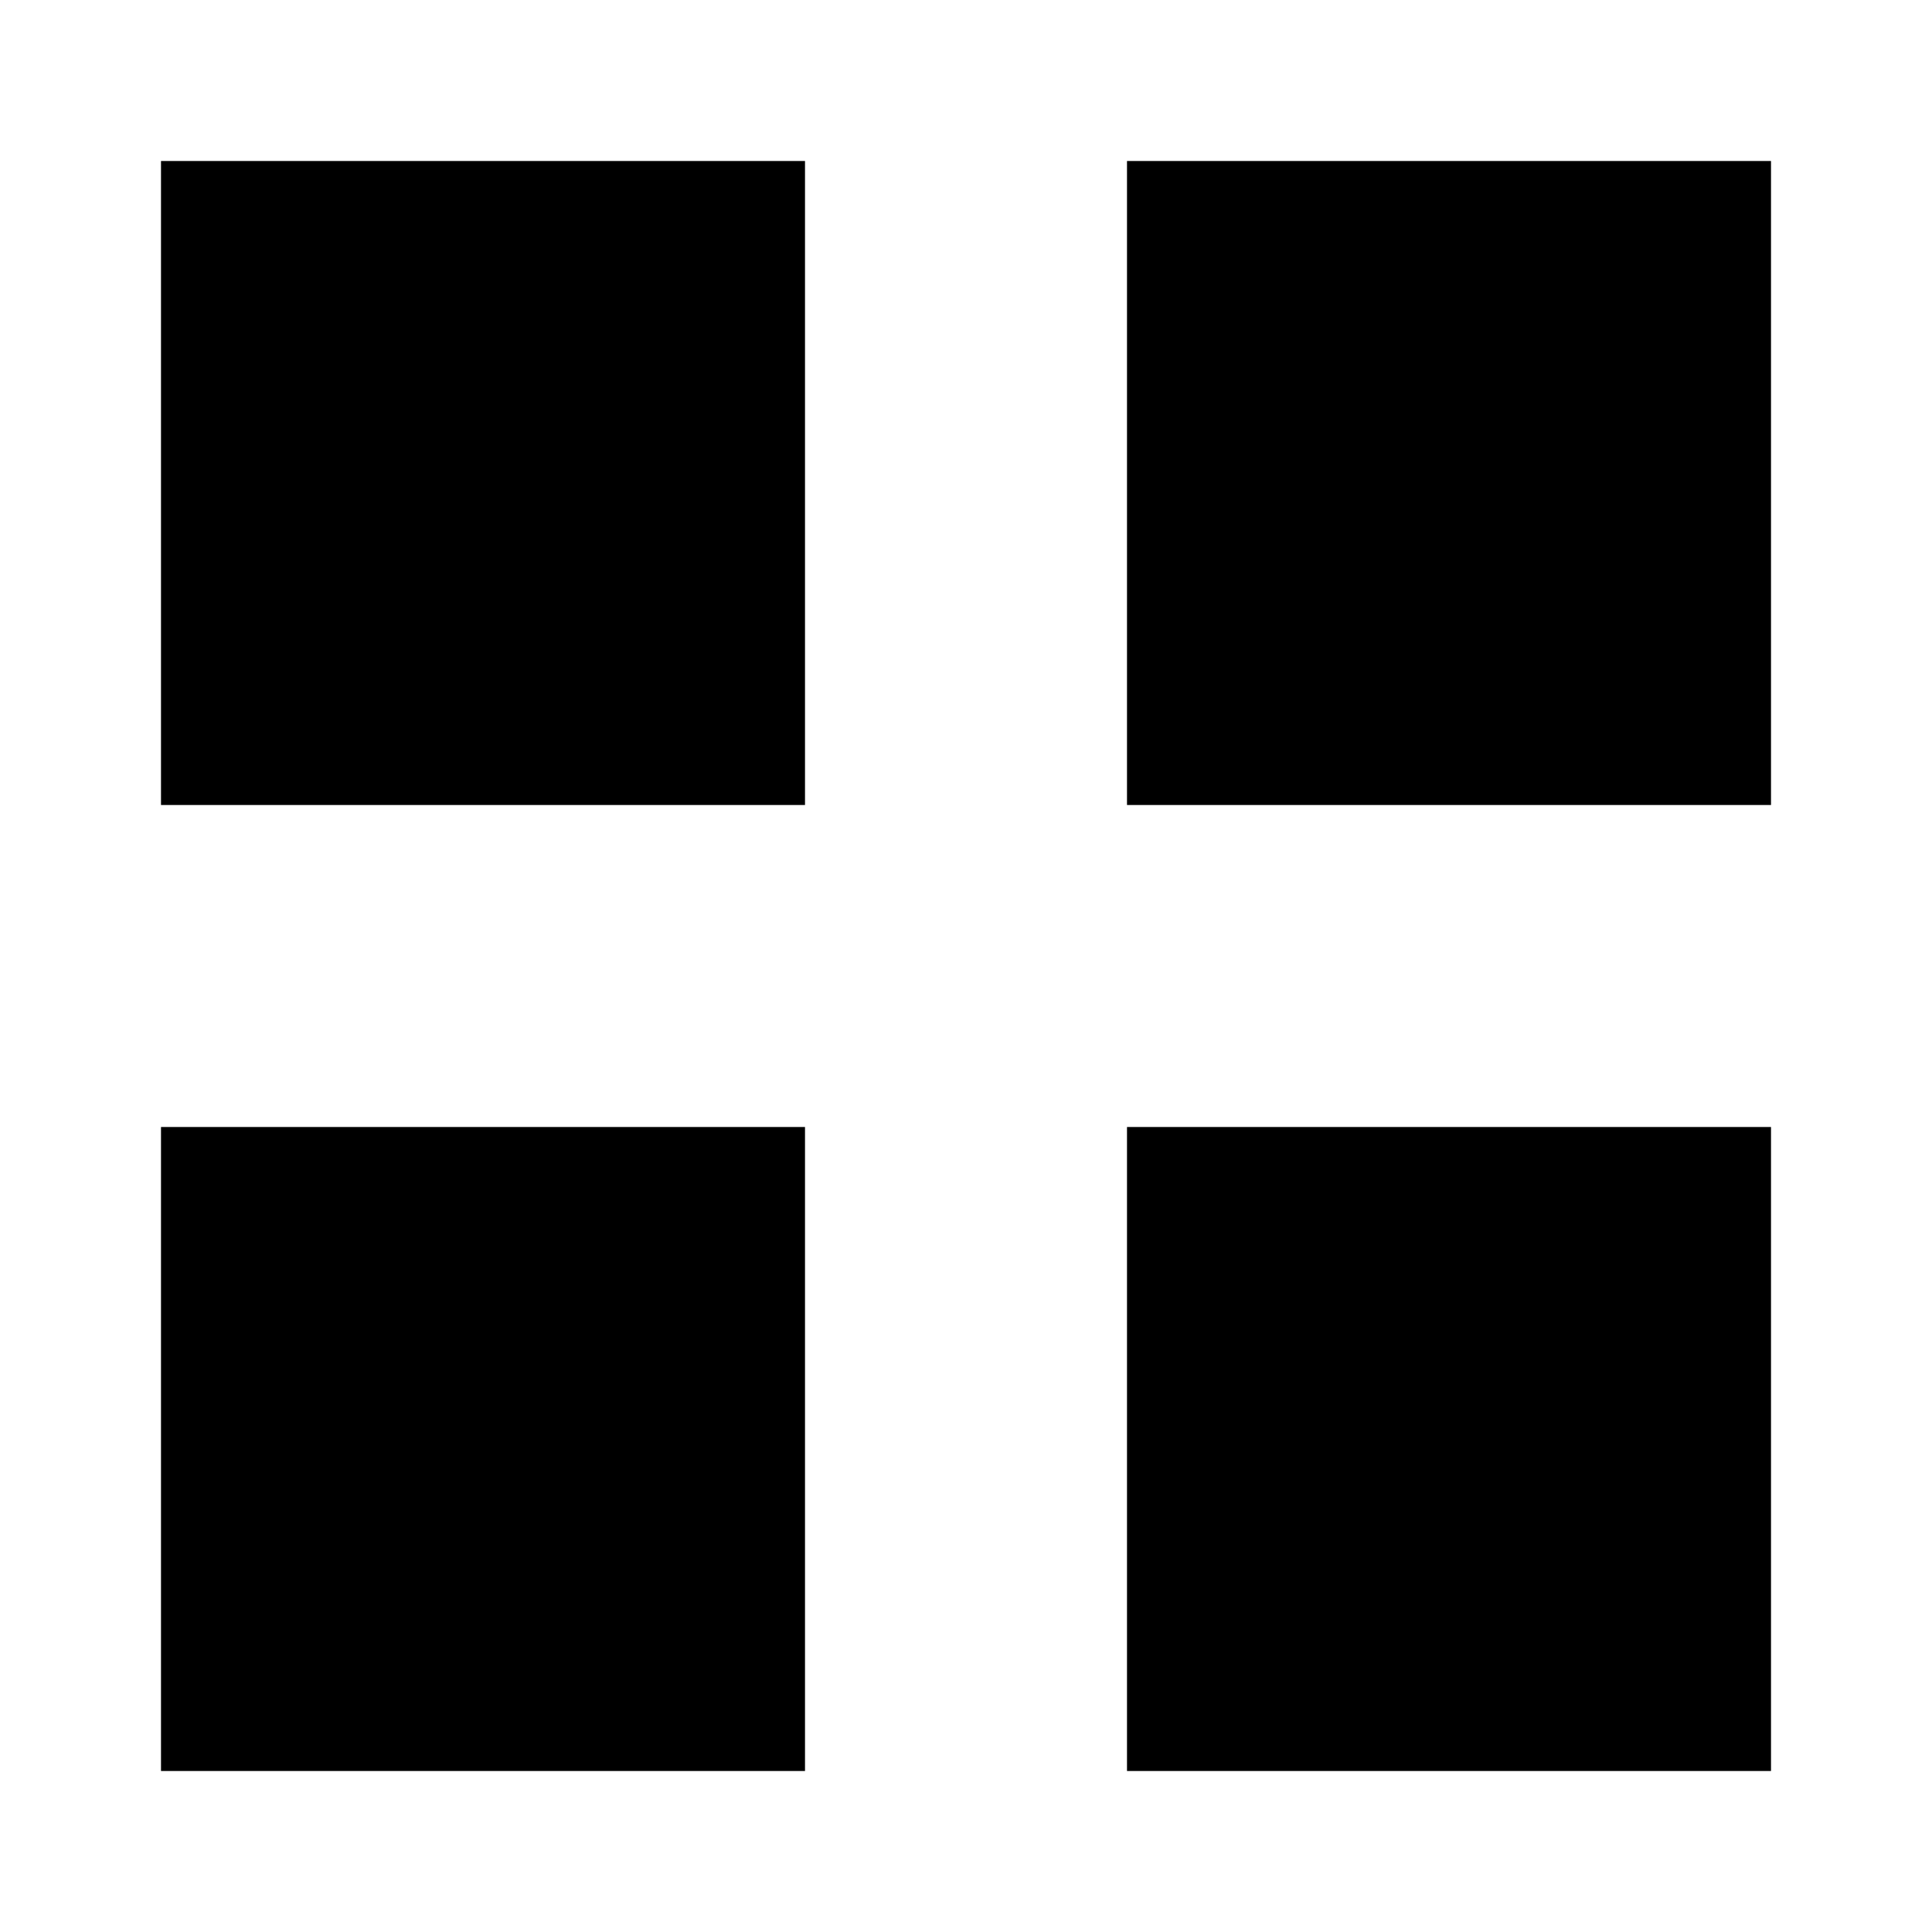
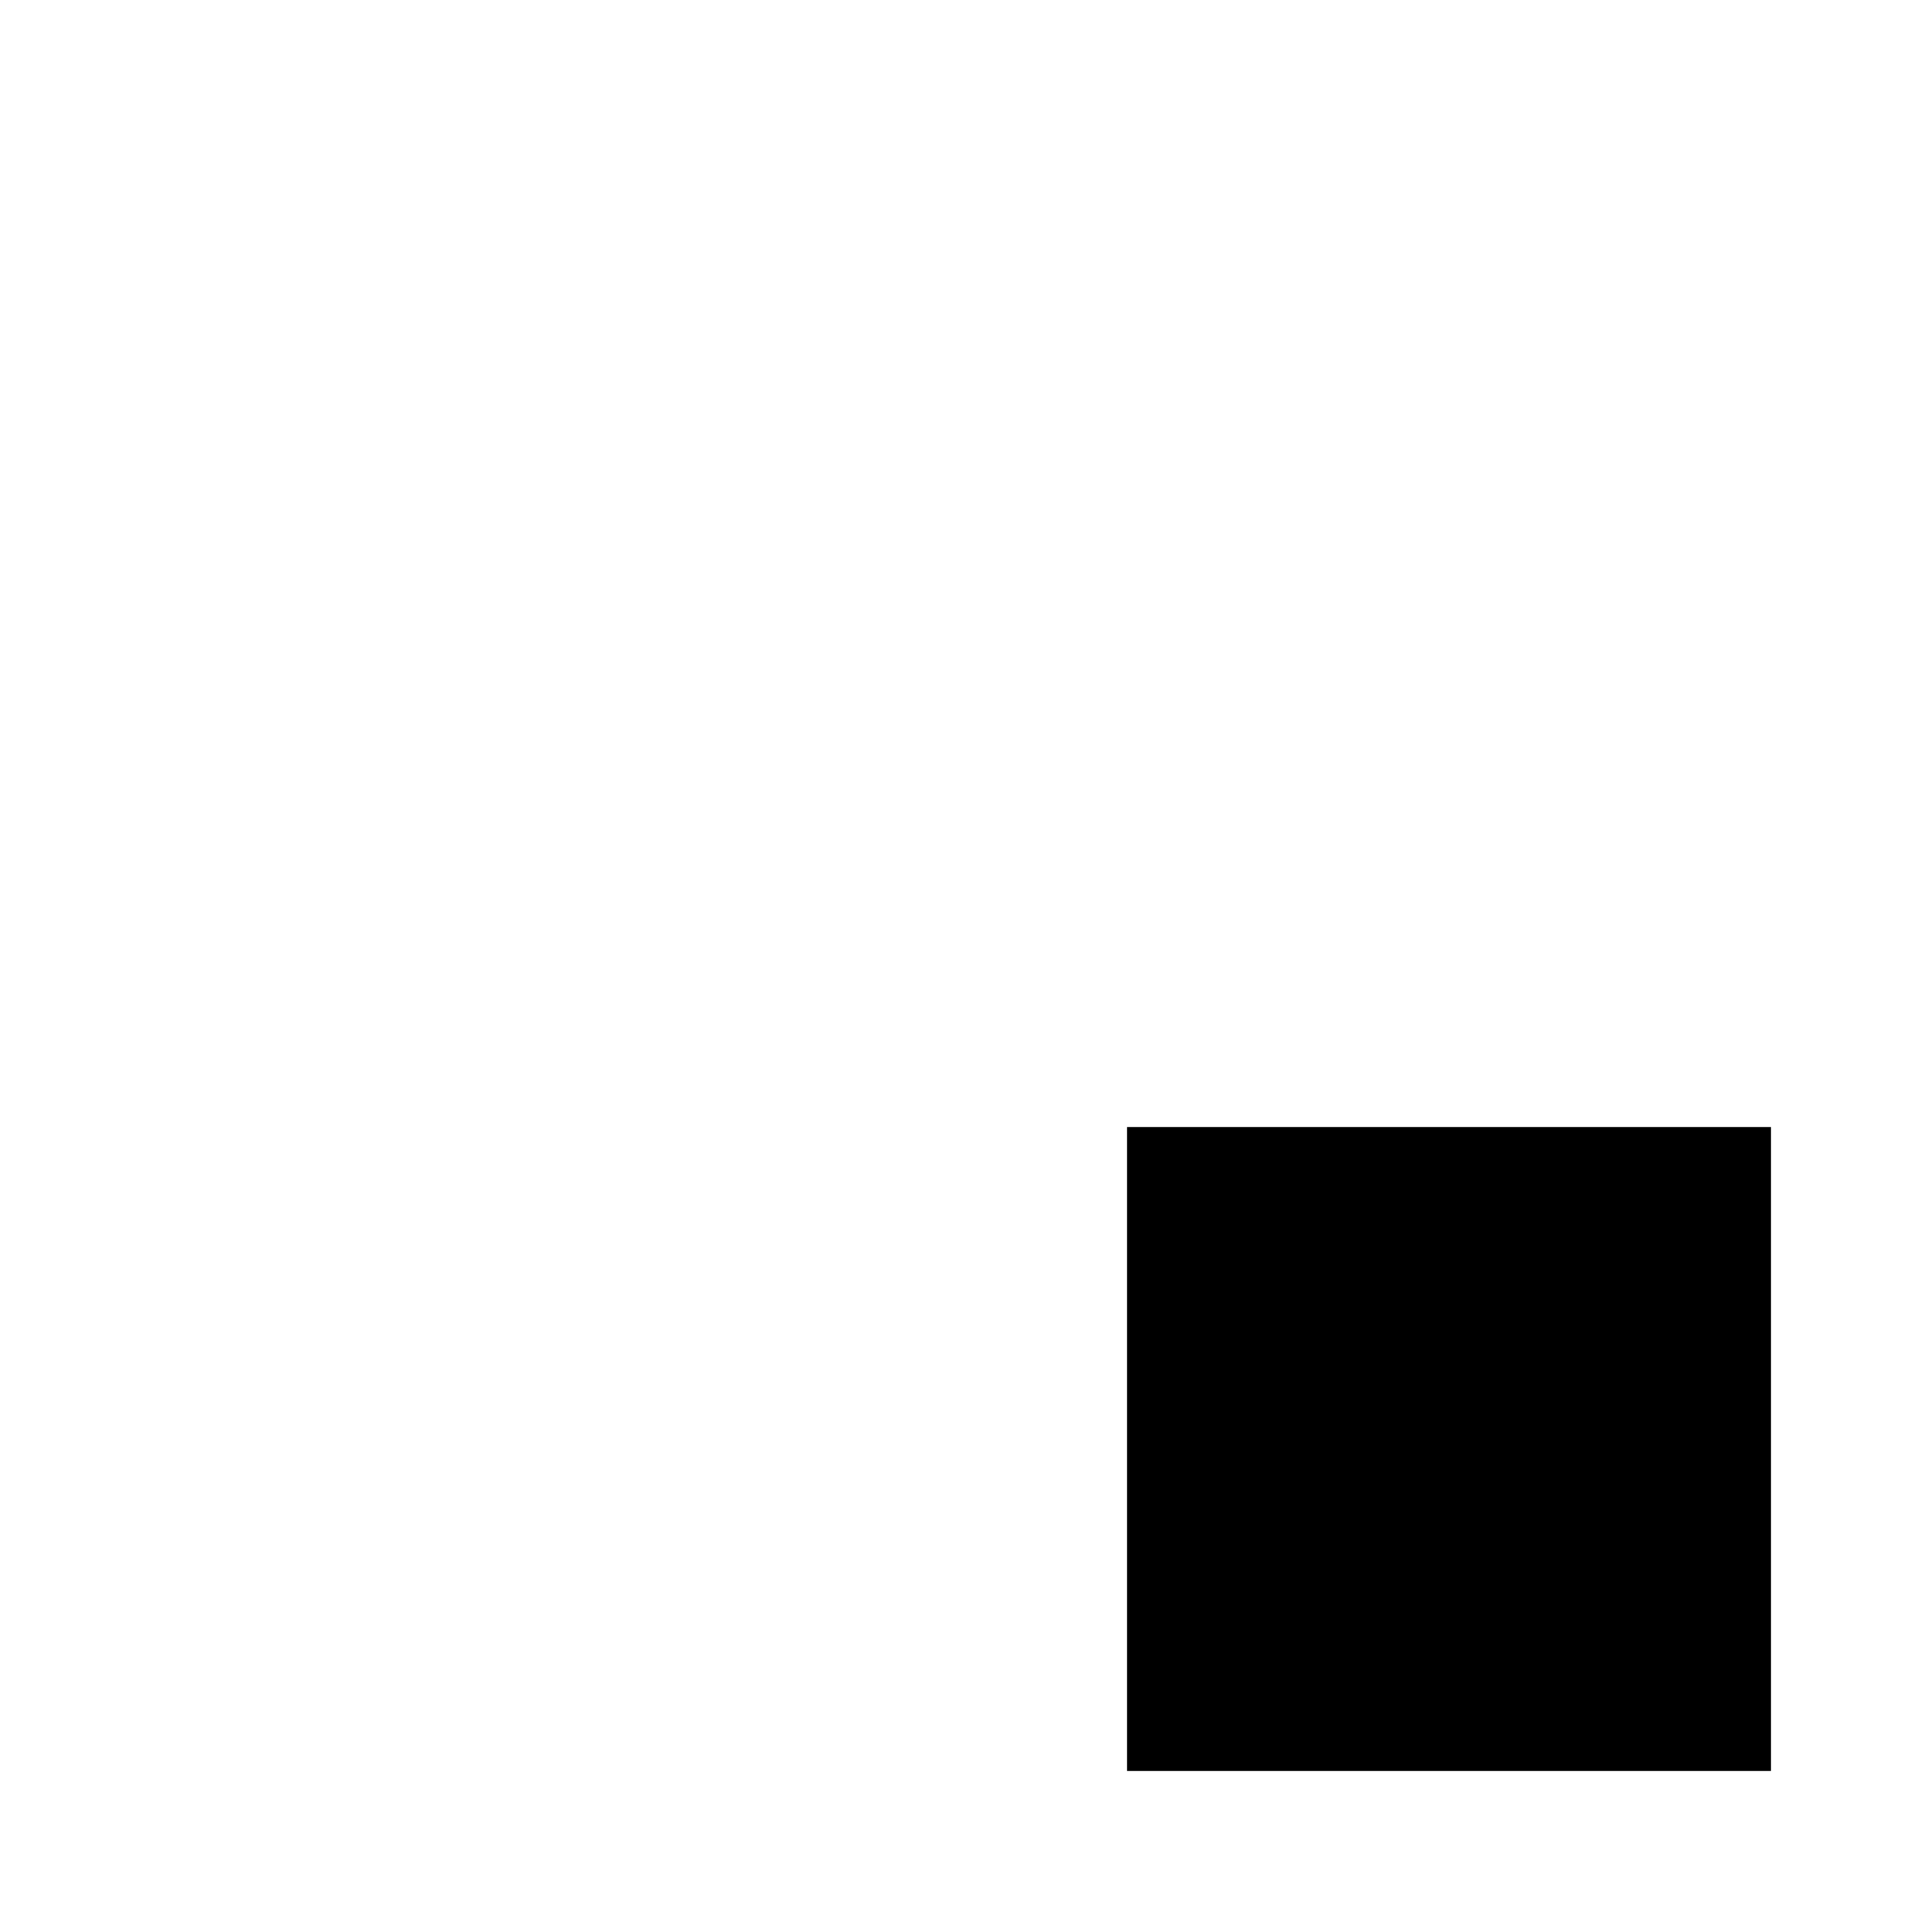
<svg xmlns="http://www.w3.org/2000/svg" version="1.0" width="360pt" height="360pt" viewBox="0 0 360 360" preserveAspectRatio="xMidYMid meet">
  <g transform="translate(0,360) scale(0.1,-0.1)" fill="#000000" stroke="none">
-     <path d="M300 2700 l0 -600 600 0 600 0 0 600 0 600 -600 0 -600 0 0 -600z" />
-     <path d="M2100 2700 l0 -600 600 0 600 0 0 600 0 600 -600 0 -600 0 0 -600z" />
-     <path d="M300 900 l0 -600 600 0 600 0 0 600 0 600 -600 0 -600 0 0 -600z" />
-     <path d="M2100 900 l0 -600 600 0 600 0 0 600 0 600 -600 0 -600 0 0 -600z" />
+     <path d="M2100 900 l0 -600 600 0 600 0 0 600 0 600 -600 0 -600 0 0 -600" />
  </g>
</svg>